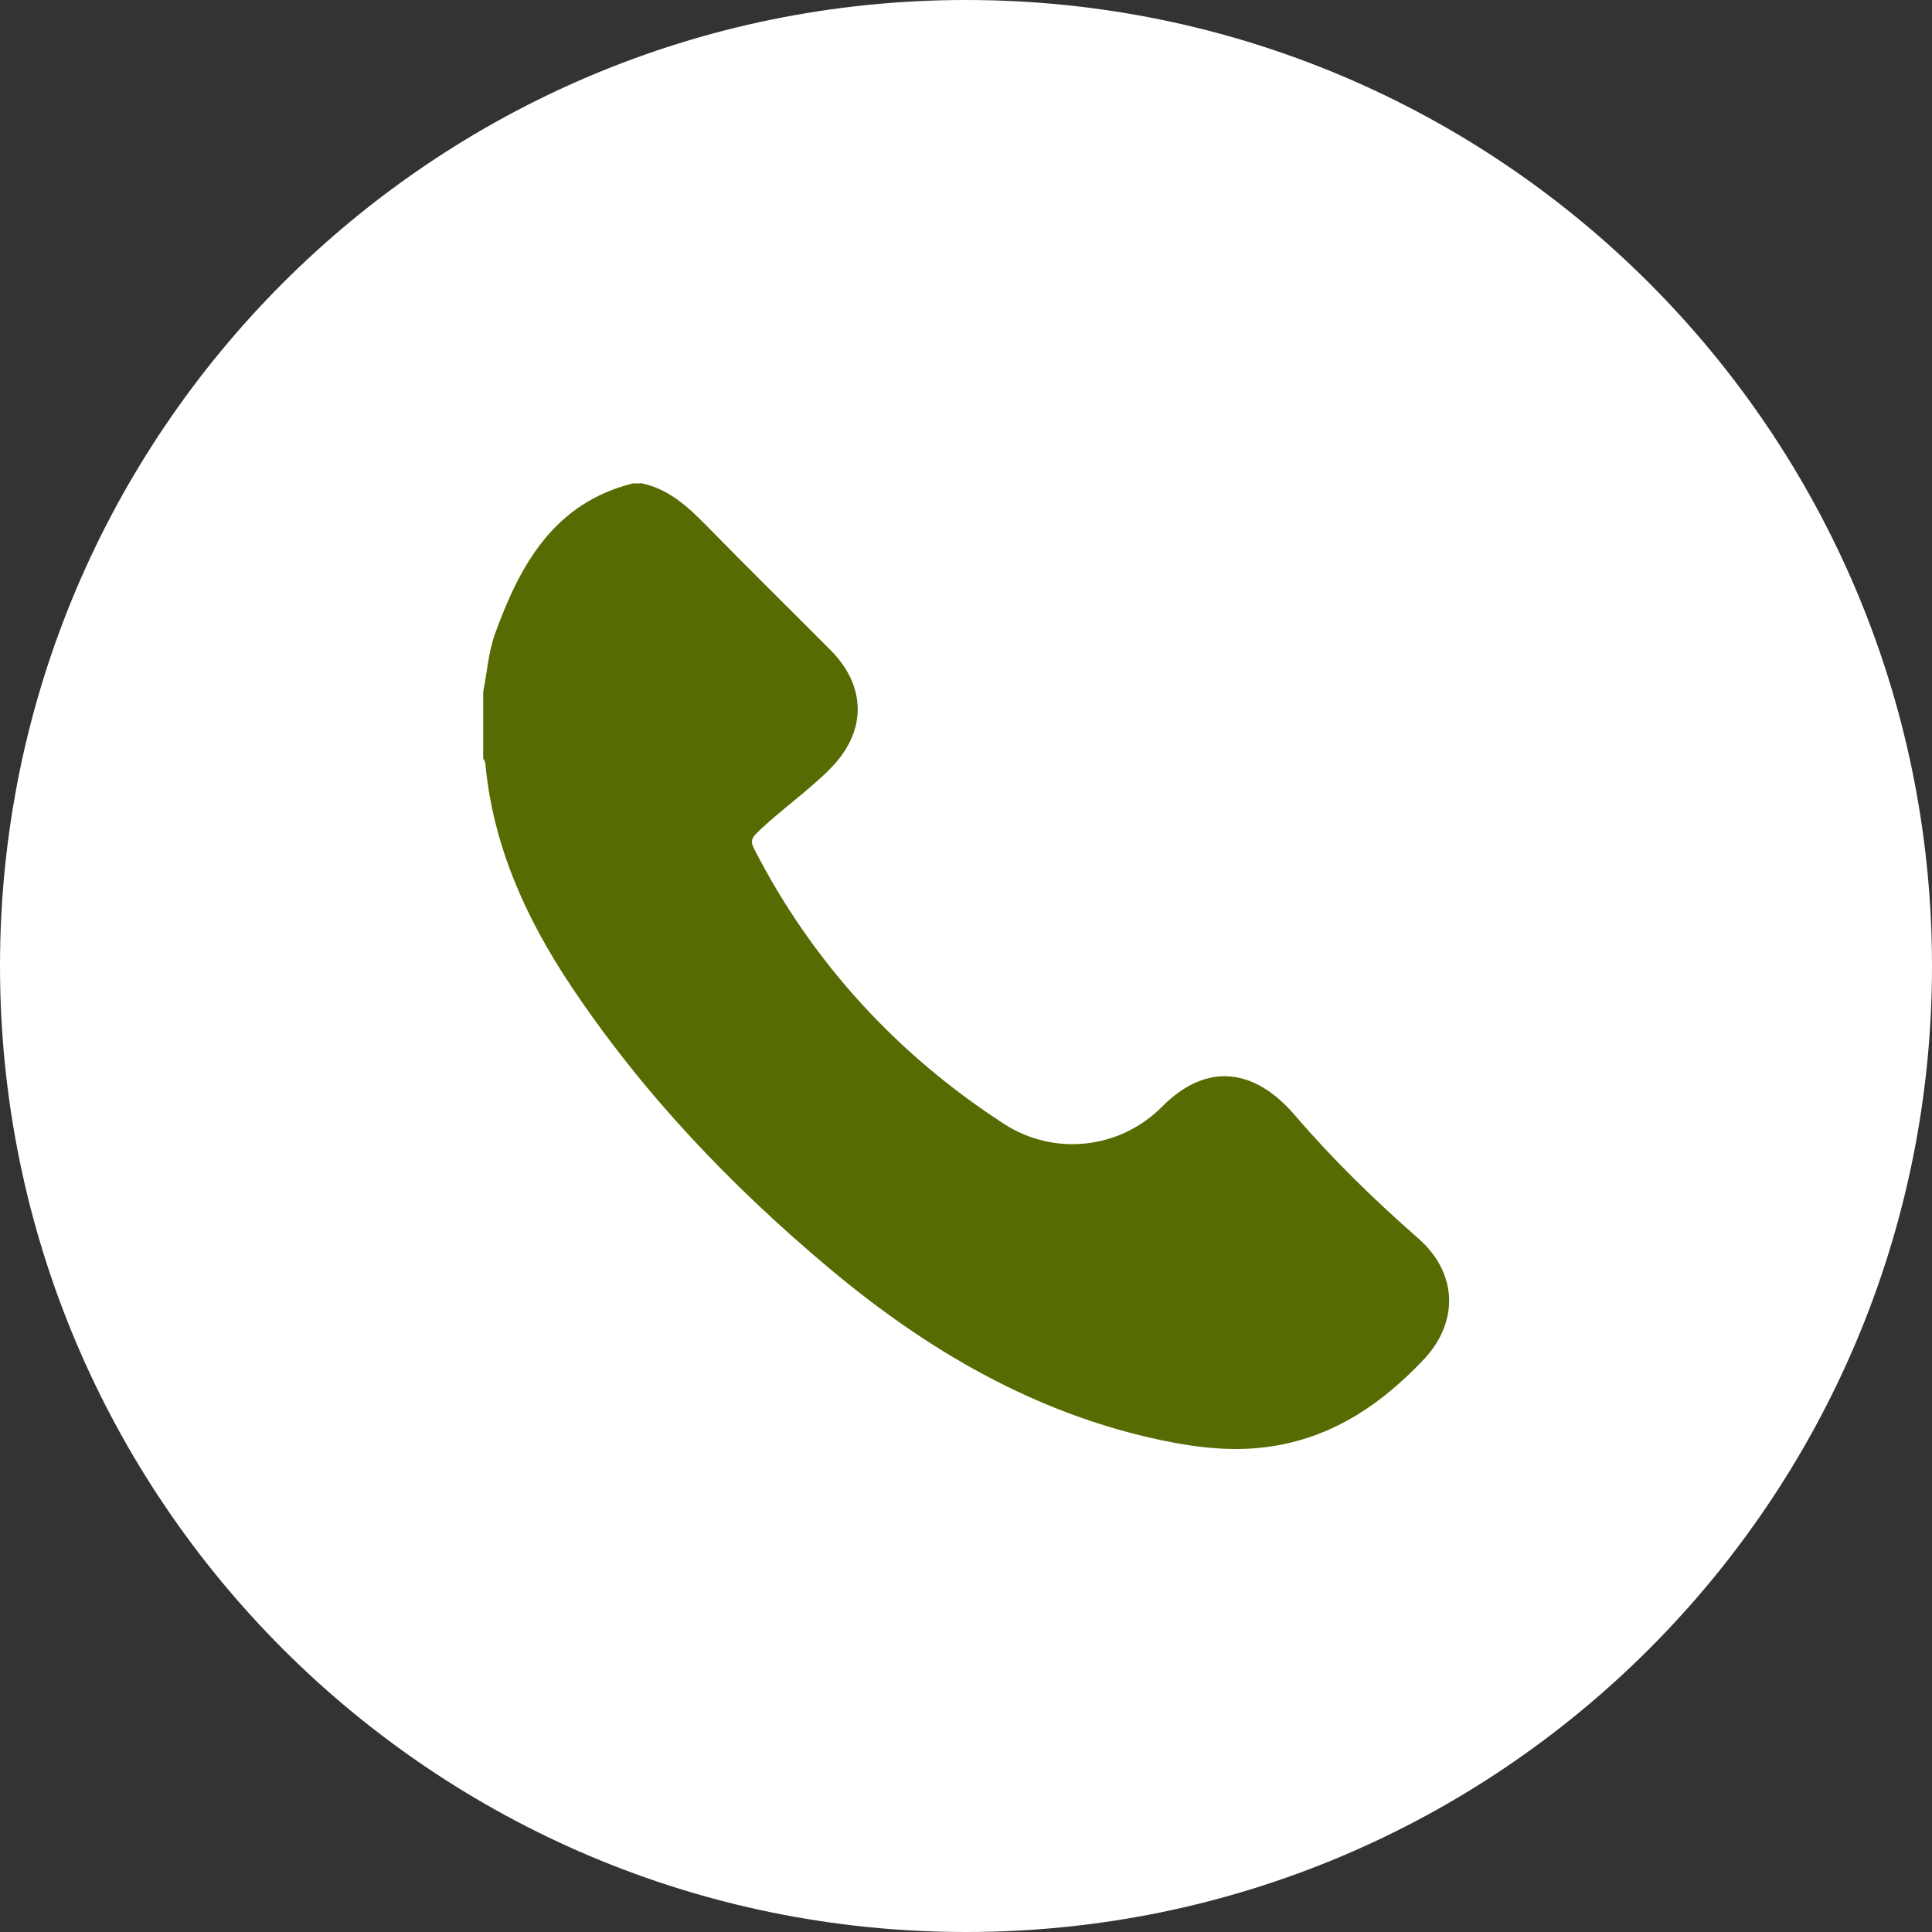
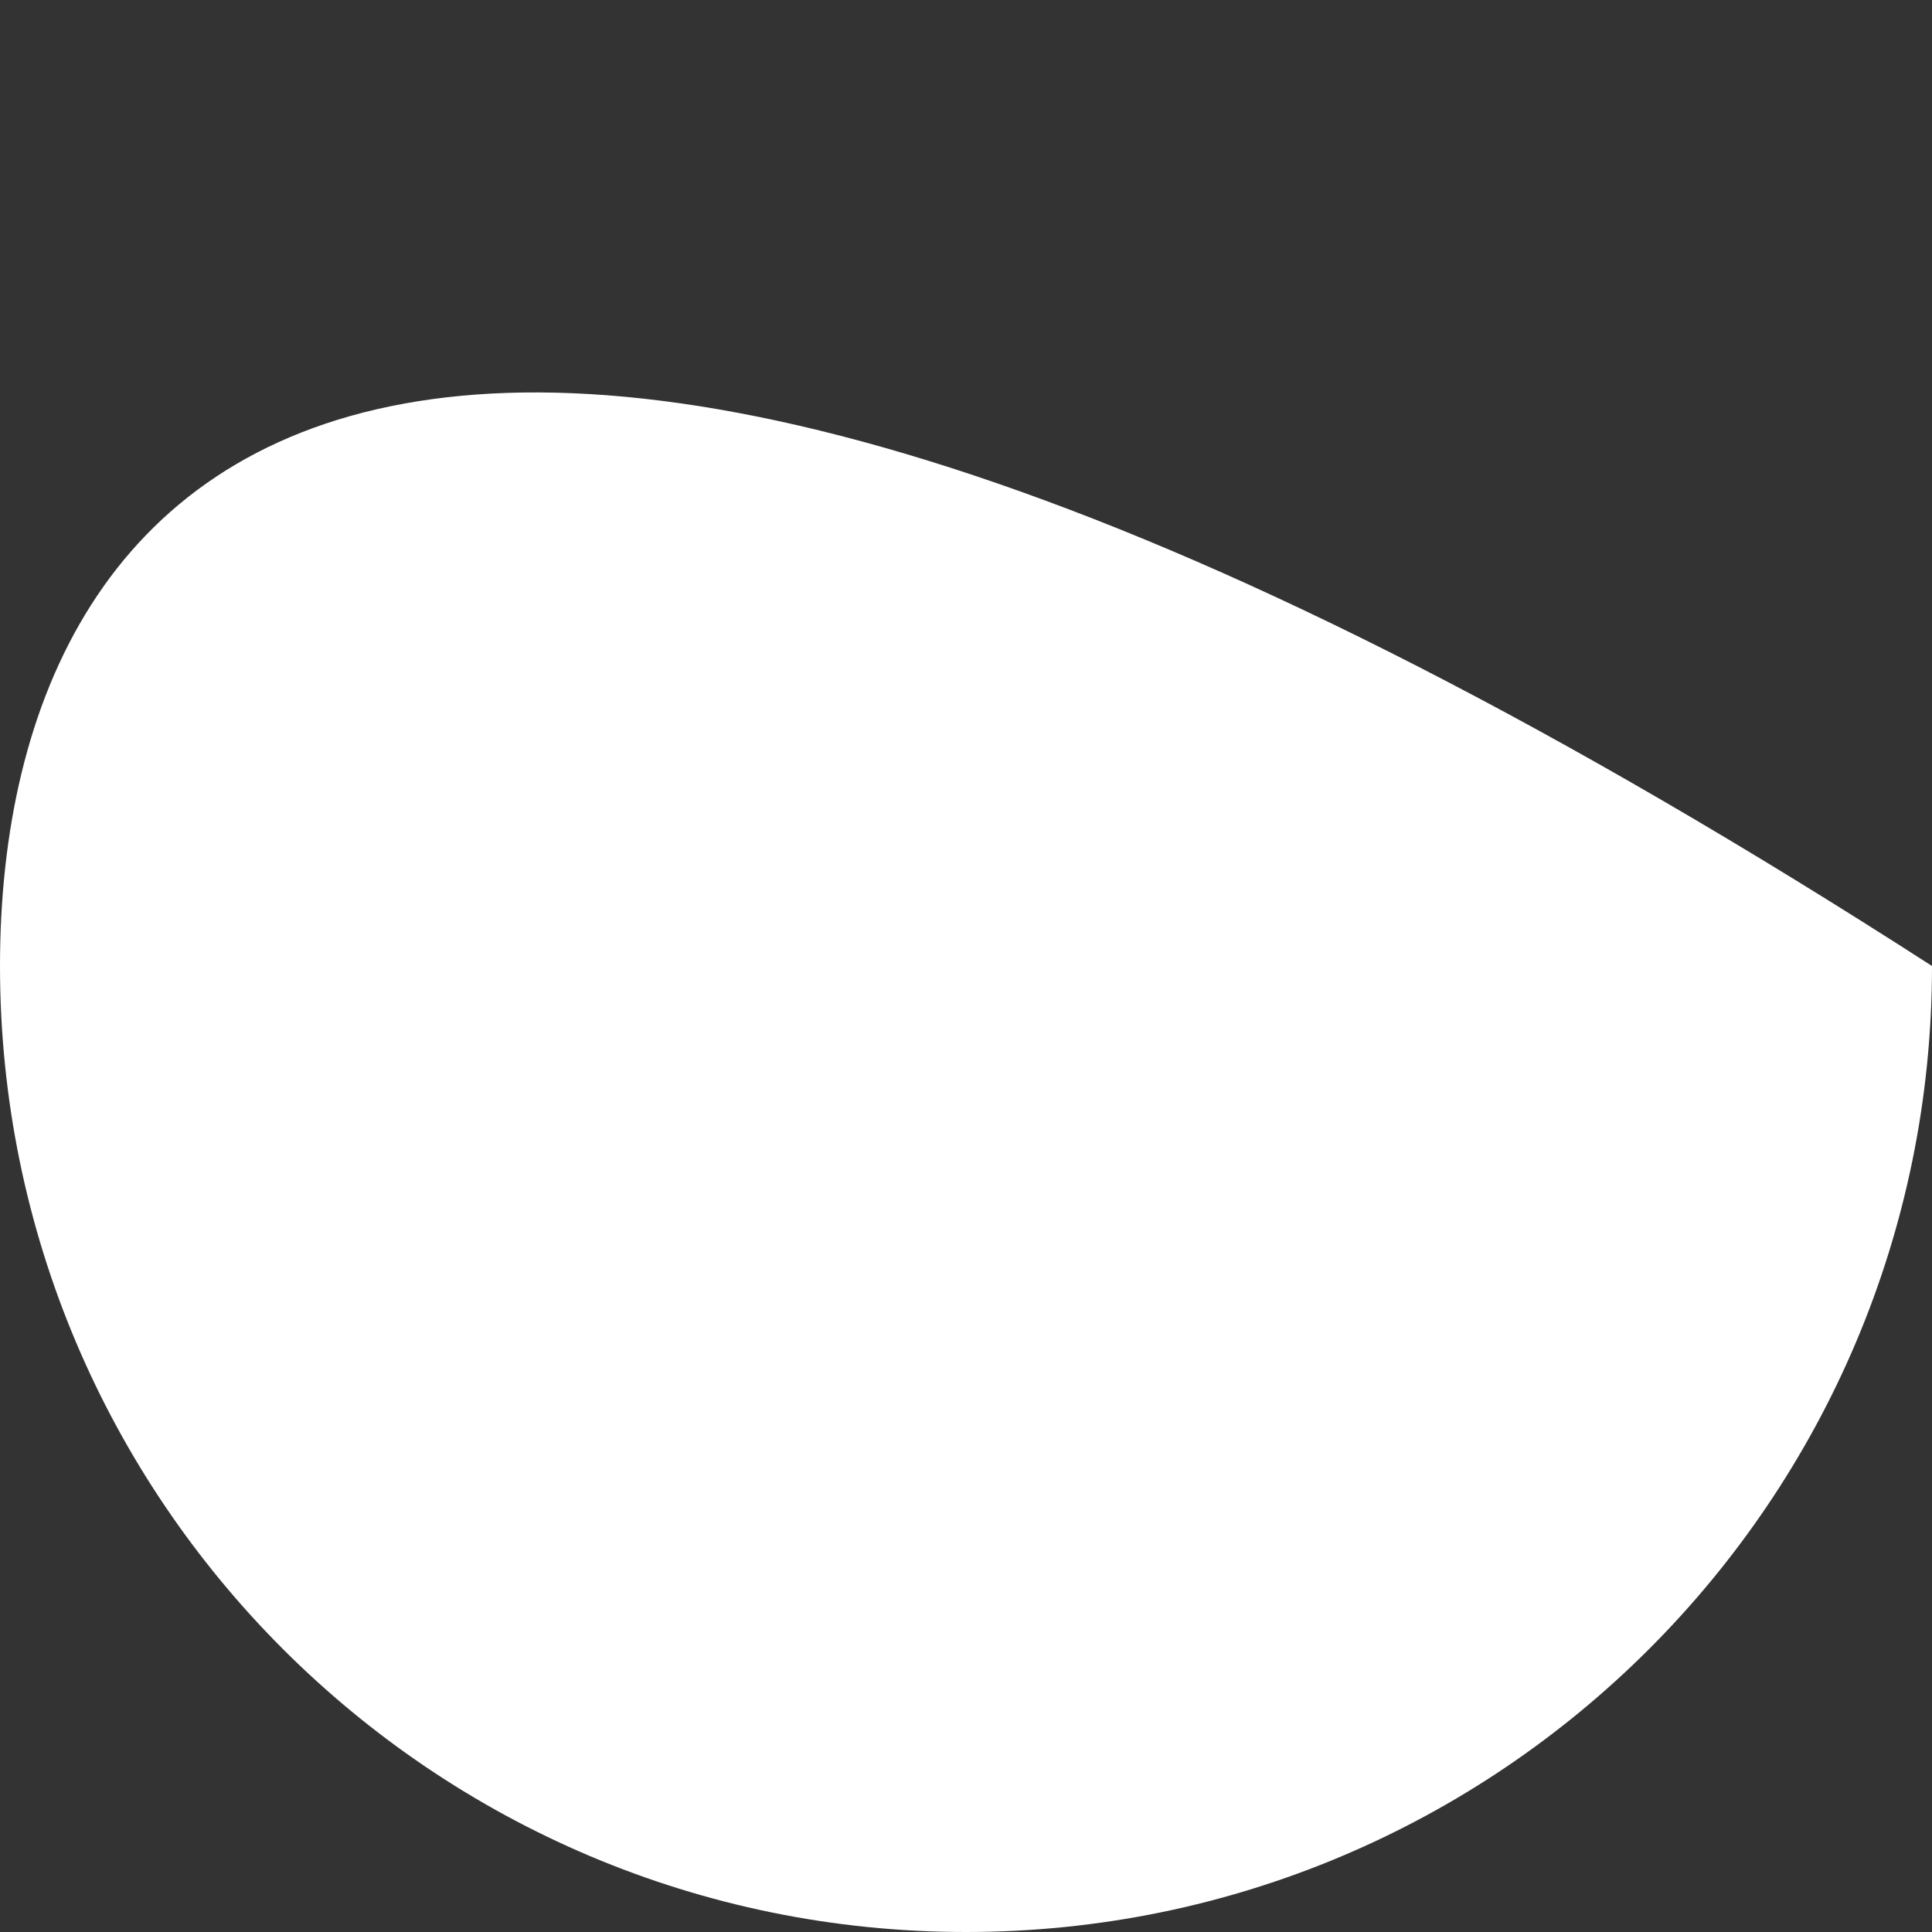
<svg xmlns="http://www.w3.org/2000/svg" width="50" height="50" viewBox="0 0 50 50" fill="none">
  <rect x="0" y="0" width="50" height="50" fill="#333333" stroke="none" />
-   <path d="M25 50C38.807 50 50 38.807 50 25C50 11.193 38.807 0 25 0C11.193 0 0 11.193 0 25C0 38.807 11.193 50 25 50Z" fill="white" />
-   <path d="M16.565 12.5C17.295 12.64 17.8 13.11 18.3 13.62C19.355 14.7 20.43 15.755 21.495 16.825C22.425 17.76 22.435 18.925 21.505 19.875C20.955 20.44 20.16 20.995 19.595 21.55C19.475 21.67 19.41 21.755 19.505 21.945C21.015 24.905 23.225 27.3 25.99 29.09C27.28 29.925 28.975 29.74 30.065 28.65C30.07 28.645 30.075 28.64 30.085 28.63C31.195 27.52 32.425 27.6 33.51 28.86C34.49 30.005 35.565 31.05 36.7 32.045C37.74 32.955 37.75 34.225 36.845 35.185C35.78 36.31 34.565 37.15 33.01 37.415C32.025 37.585 31.055 37.48 30.09 37.28C26.81 36.595 24.005 34.955 21.475 32.835C18.915 30.69 16.62 28.285 14.76 25.49C13.6 23.745 12.755 21.875 12.56 19.755C12.56 19.71 12.525 19.67 12.505 19.63C12.505 19.055 12.505 18.48 12.505 17.905C12.605 17.405 12.64 16.88 12.81 16.405C13.455 14.62 14.335 13.02 16.38 12.51H16.57L16.565 12.5Z" fill="#576B03" />
+   <path d="M25 50C38.807 50 50 38.807 50 25C11.193 0 0 11.193 0 25C0 38.807 11.193 50 25 50Z" fill="white" />
</svg>